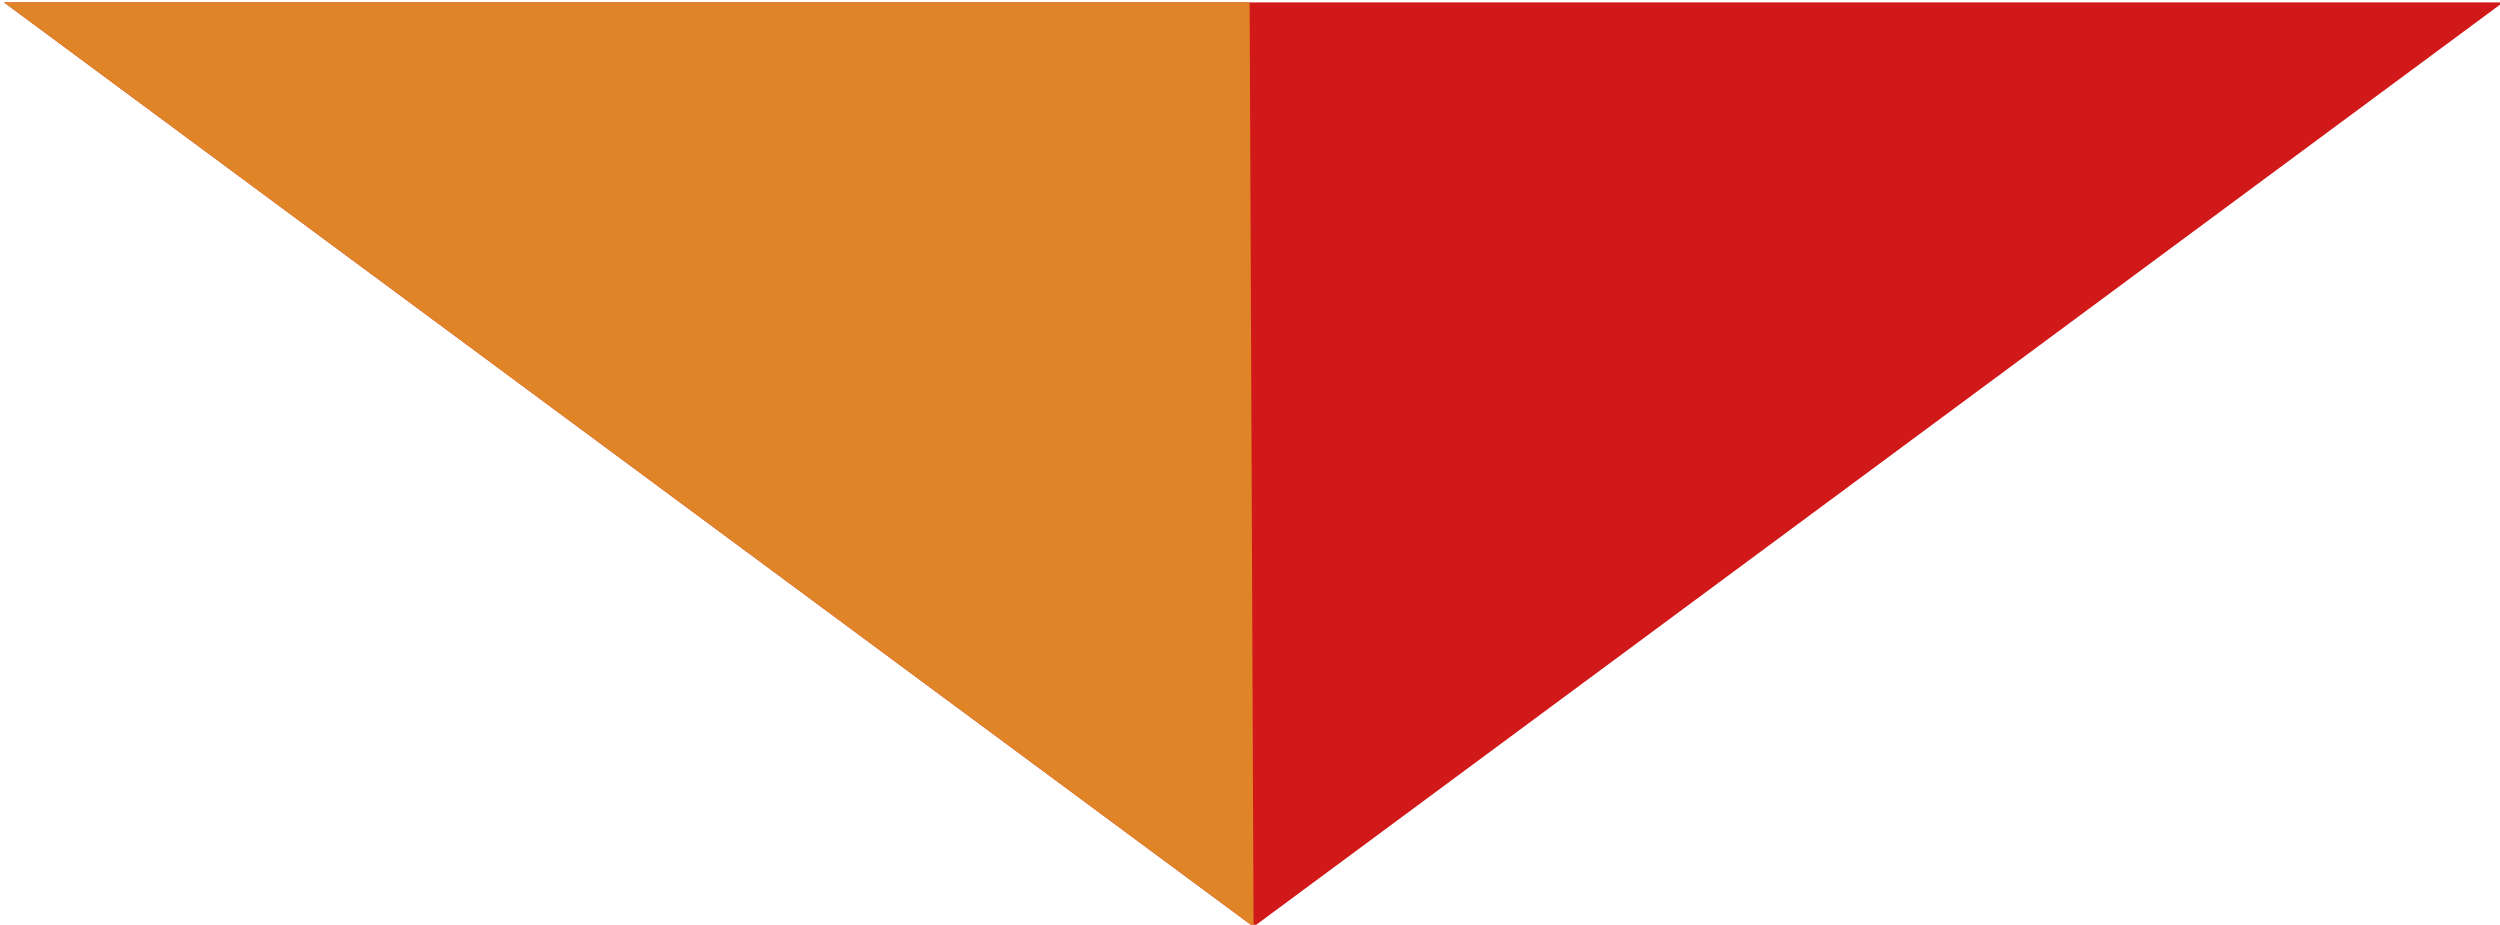
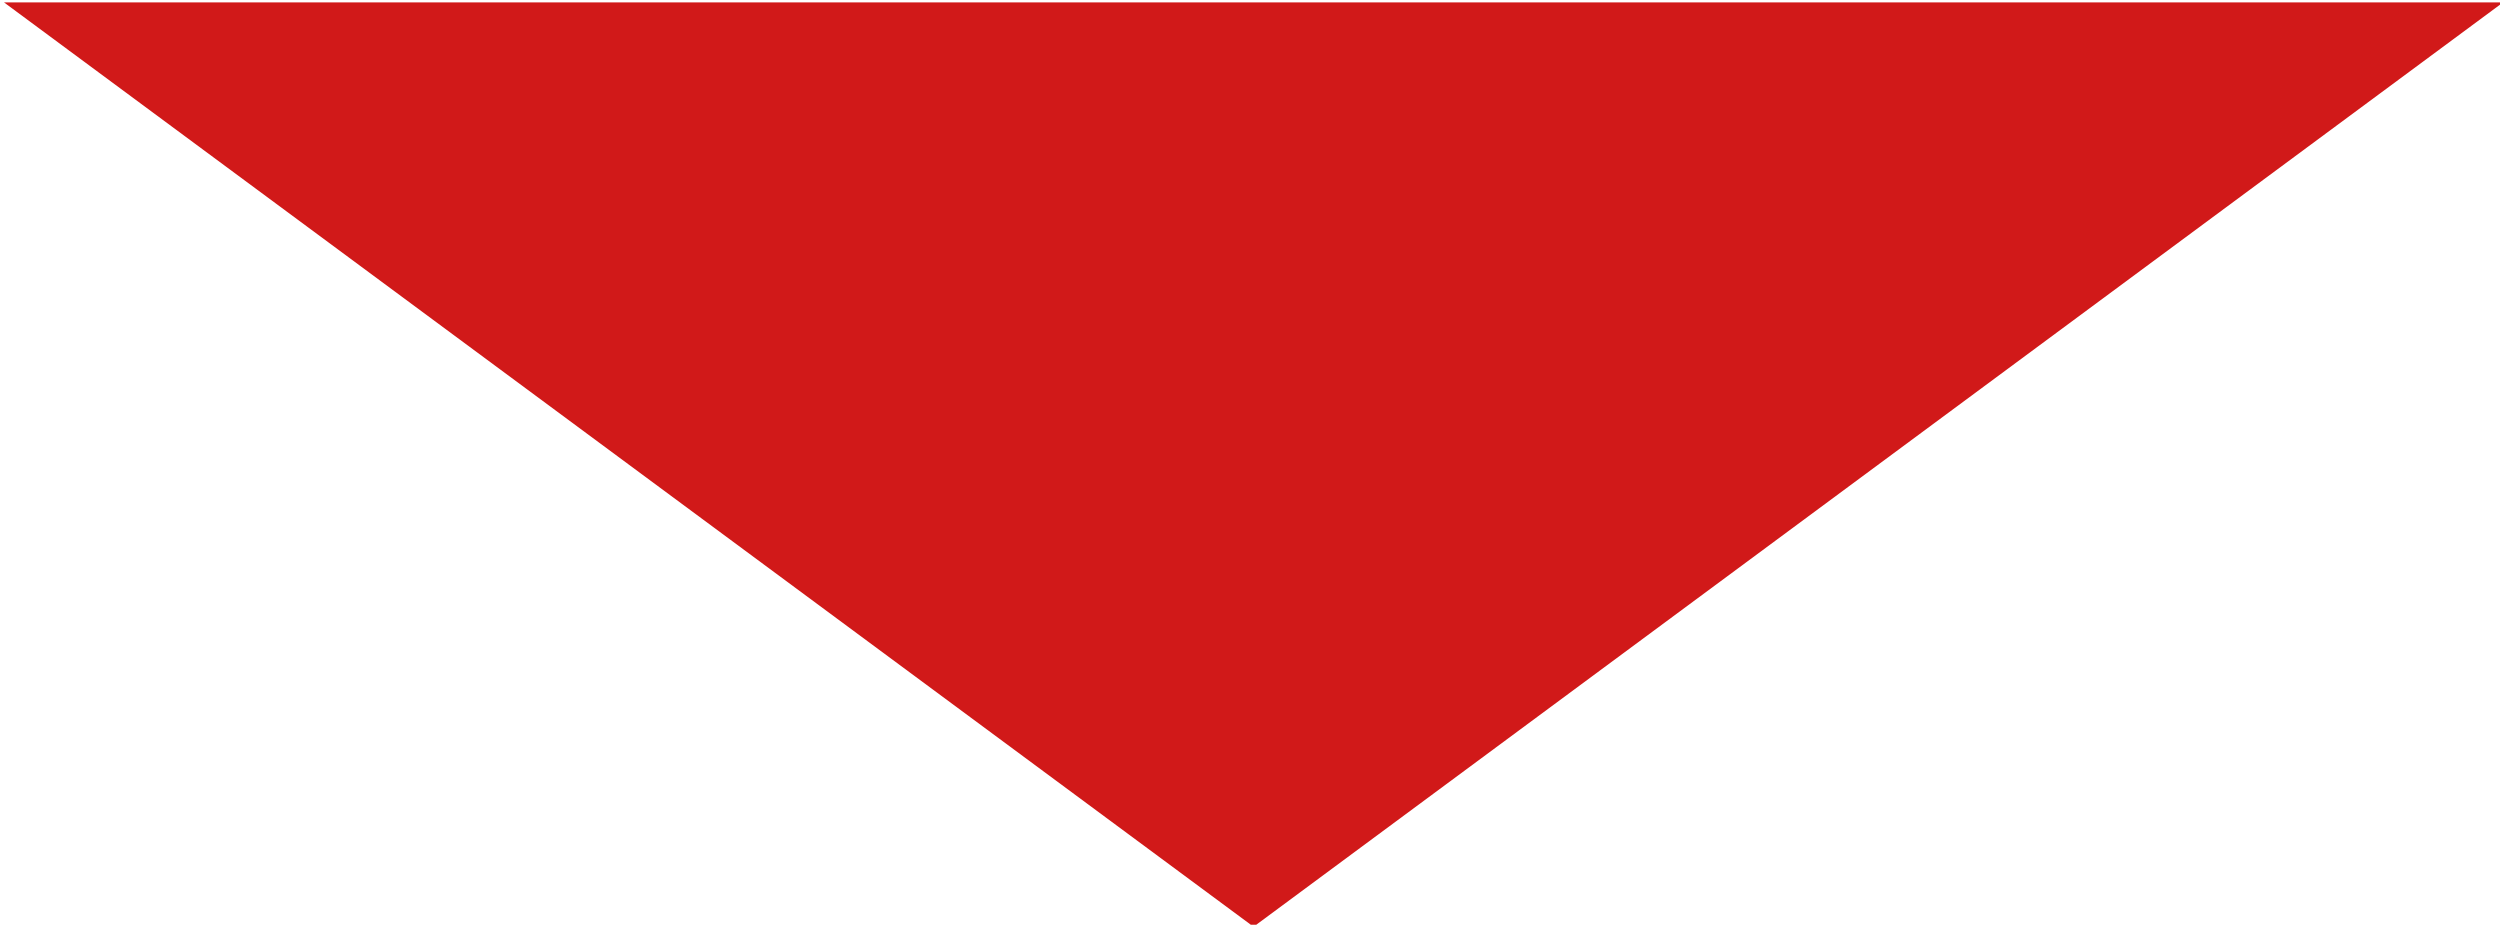
<svg xmlns="http://www.w3.org/2000/svg" width="100%" height="100%" viewBox="0 0 319 118" version="1.1" xml:space="preserve" style="fill-rule:evenodd;clip-rule:evenodd;stroke-linejoin:round;stroke-miterlimit:2;">
  <g transform="matrix(1,0,0,1,-1061,-664)">
    <g transform="matrix(-0.927,-1.13565e-16,8.25762e-17,-0.674,2519.68,1381.44)">
      <path d="M1401,889L1573,1064L1229,1064L1401,889Z" style="fill:rgb(209,25,25);" />
    </g>
    <g transform="matrix(-0.927,-1.13565e-16,8.25762e-17,-0.674,2519.68,1381.44)">
-       <path d="M1401,889L1573,1064L1401.54,1064L1401,889Z" style="fill:rgb(223,133,39);" />
-     </g>
+       </g>
  </g>
</svg>